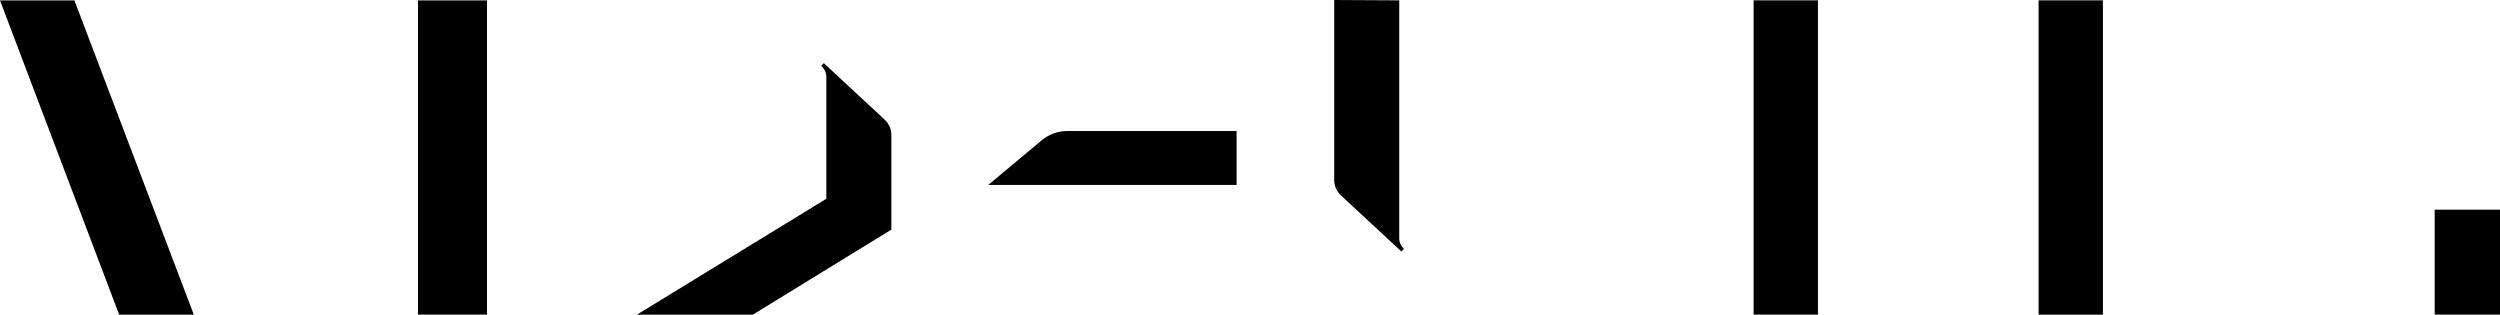
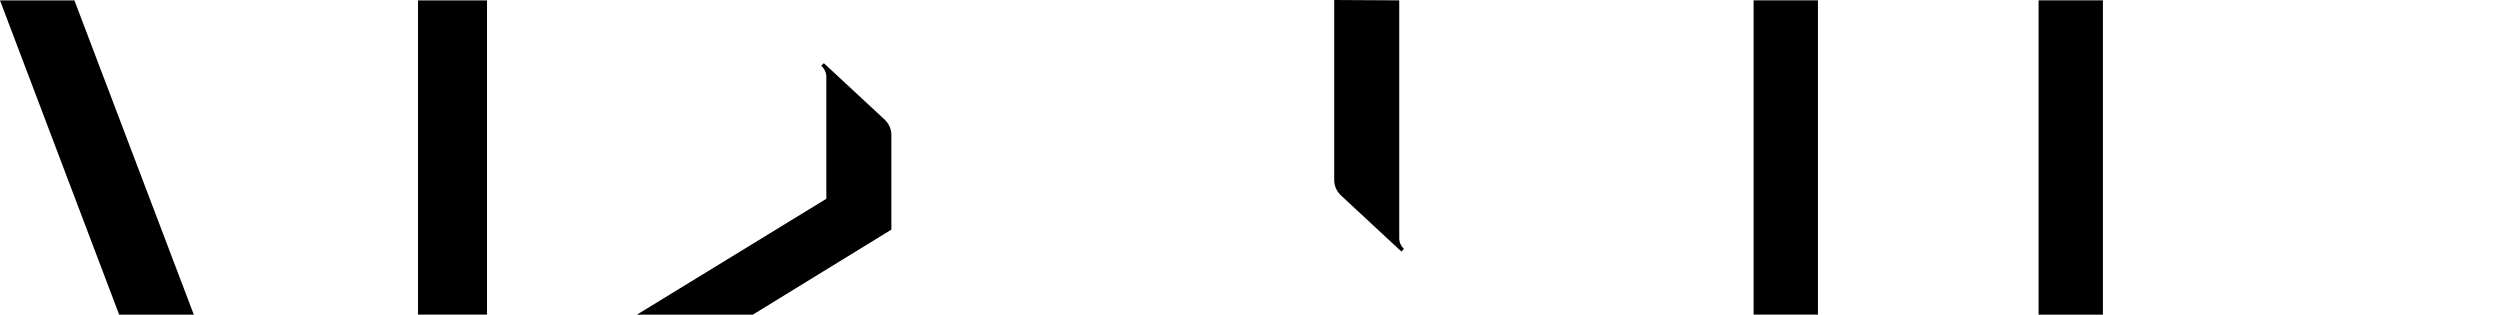
<svg xmlns="http://www.w3.org/2000/svg" version="1.1" id="Layer_1" x="0px" y="0px" viewBox="0 0 429 54" style="enable-background:new 0 0 429 54;" xml:space="preserve">
  <g id="bottom">
    <path id="v-bottom" d="M33.26,54H20.45L0,0.07h12.77L33.26,54z" />
    <path id="n-bottom-left" d="M311.96,0.06h-11.04v53.93h11.04V0.06z" />
    <path id="_x2D_bottom-right" d="M360.86,0.06h-11.04v53.94h11.04V0.06z" />
    <path id="i-bottom" d="M83.57,0.07H71.73v53.92h11.84V0.07z" />
-     <path id="e-bottom" d="M169.59,31.73h42.61v-9.25h-29.03c-1.62,0-3.19,0.57-4.43,1.61L169.59,31.73L169.59,31.73z" />
-     <path id="g-bottom" d="M429,35.98h-11.21v18.01H429V35.98z" />
    <path id="d-bottom" d="M152.96,23.15V39.4L129.18,54h-19.89l32.51-19.89V13.18c0-0.74-0.34-1.41-0.88-1.89l0.45-0.45l10.41,9.66   C152.54,21.21,152.96,22.16,152.96,23.15z" />
    <path id="u-bottom" d="M240.92,42.71l-0.44,0.45l-10.34-9.6c-0.76-0.7-1.19-1.66-1.19-2.65V0l11.16,0.06v40.83   C240.11,41.6,240.42,42.24,240.92,42.71z" />
  </g>
</svg>